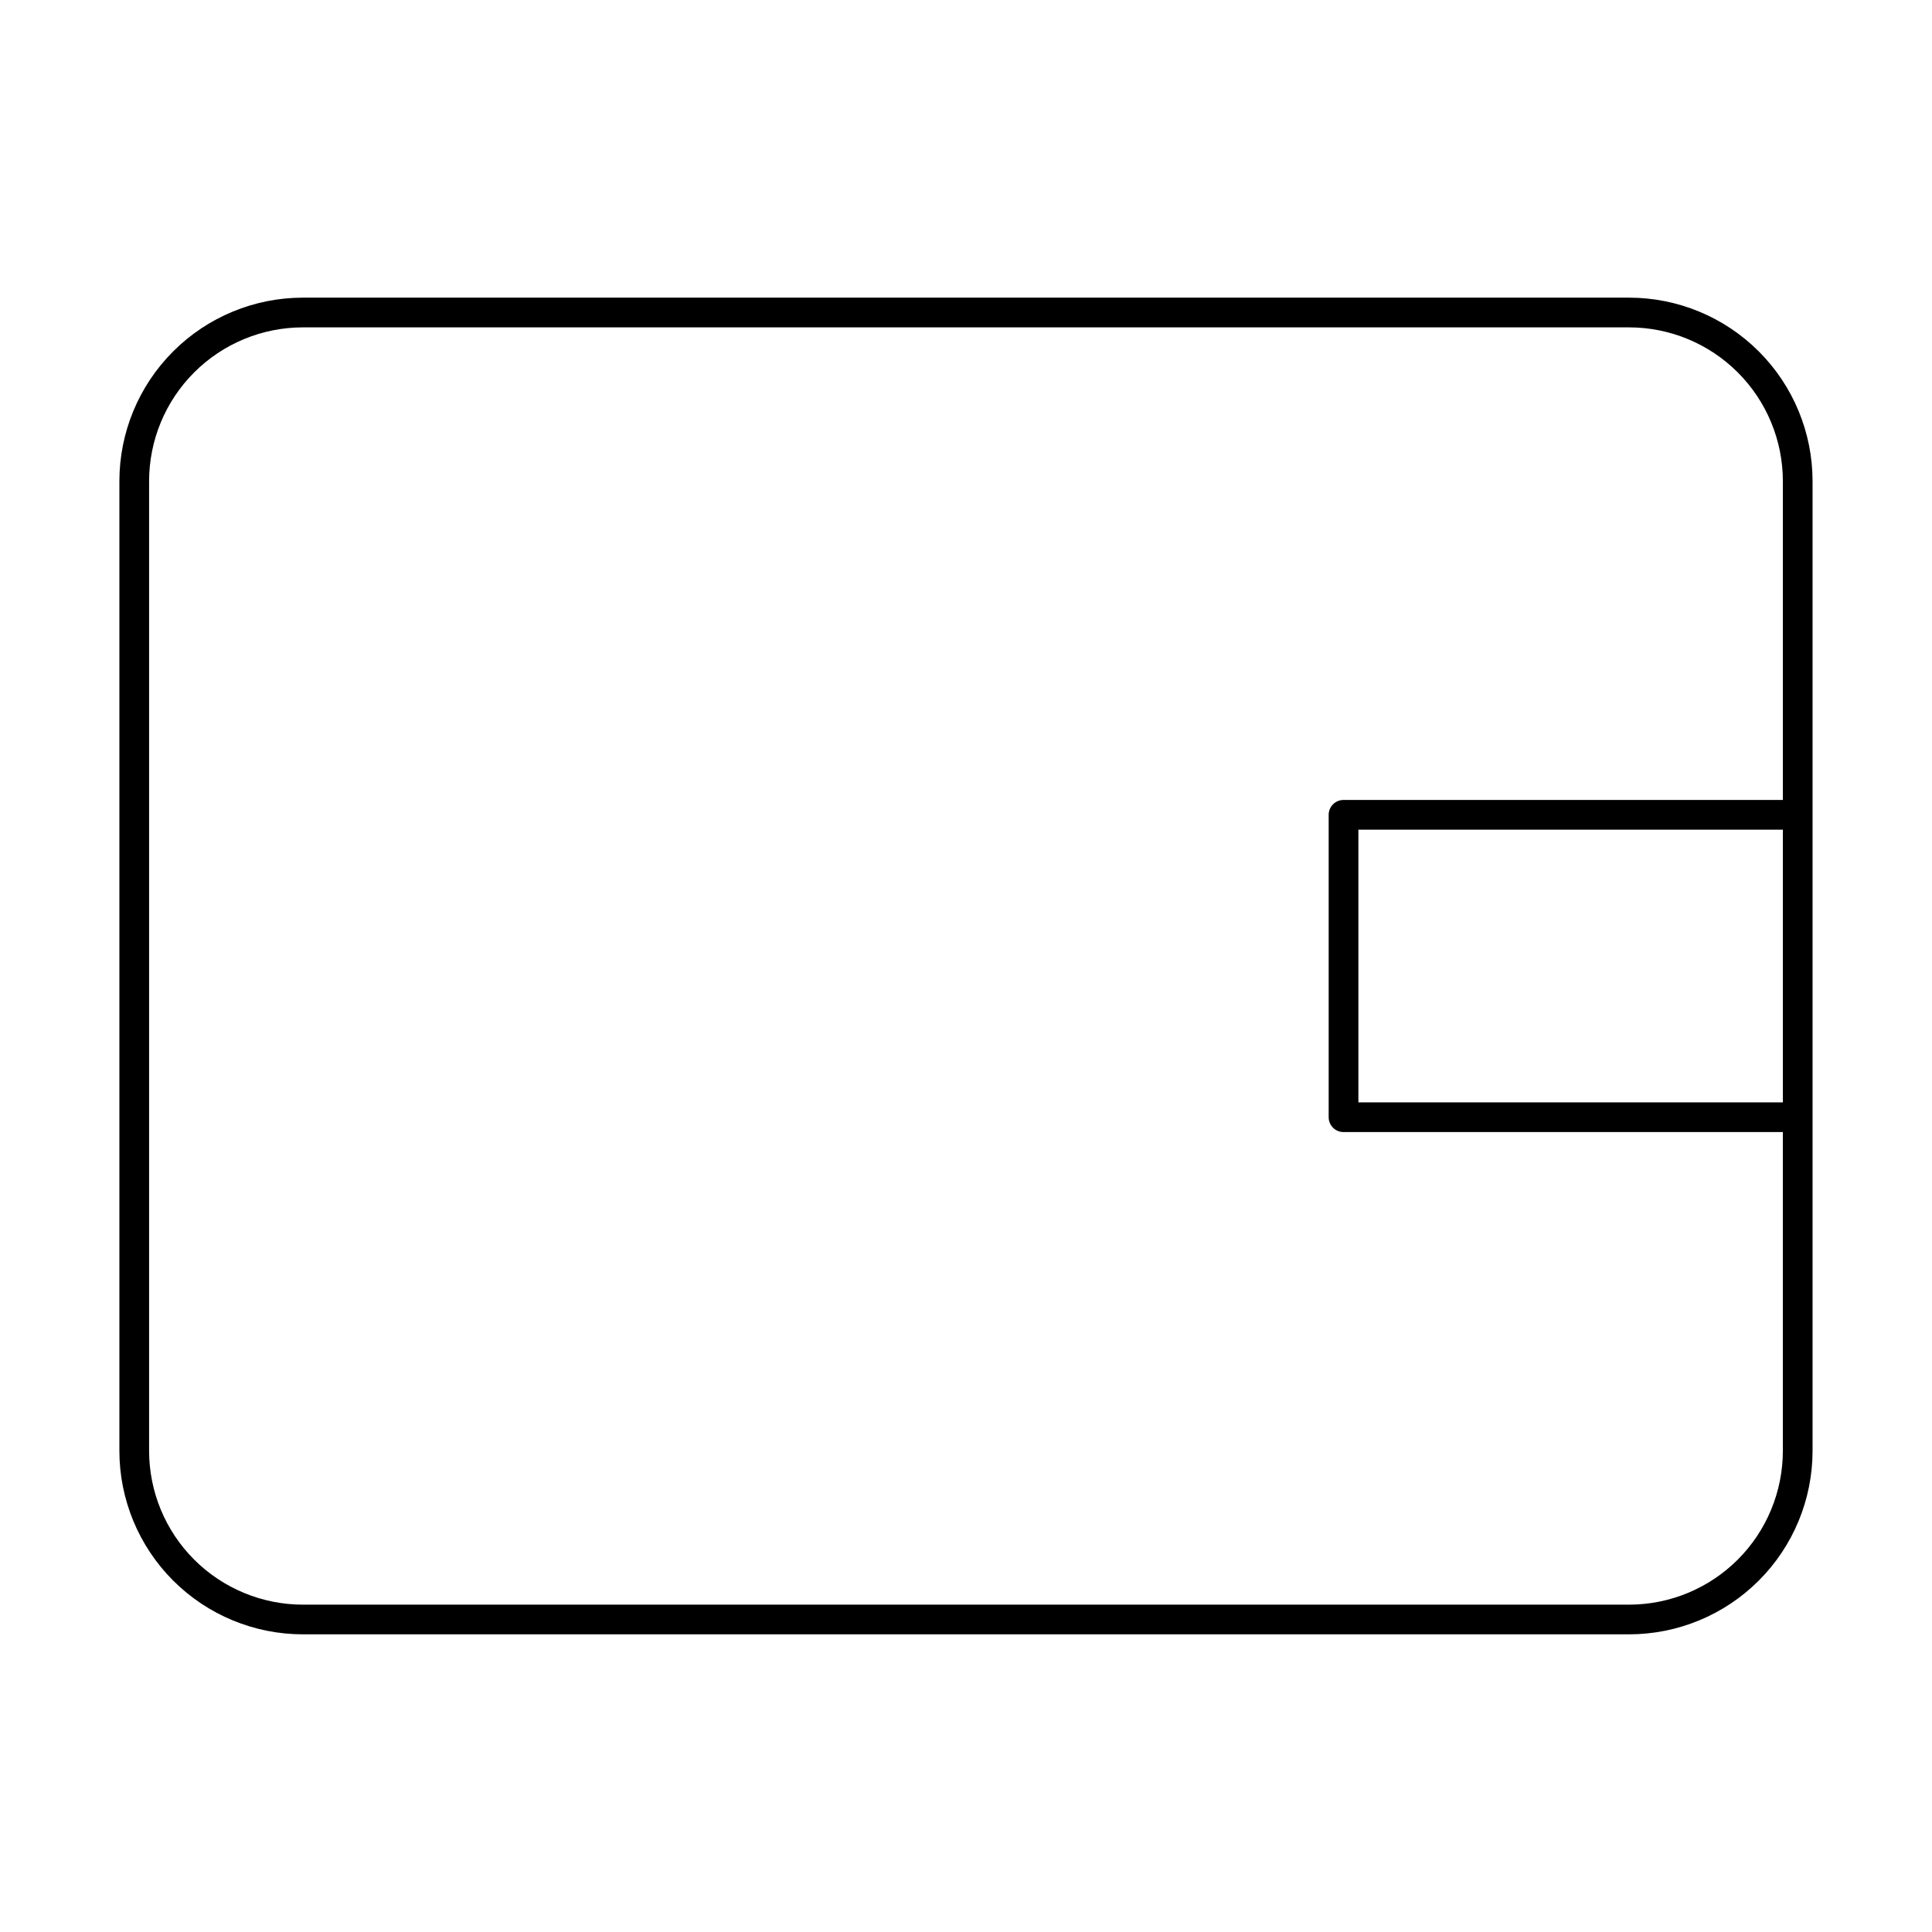
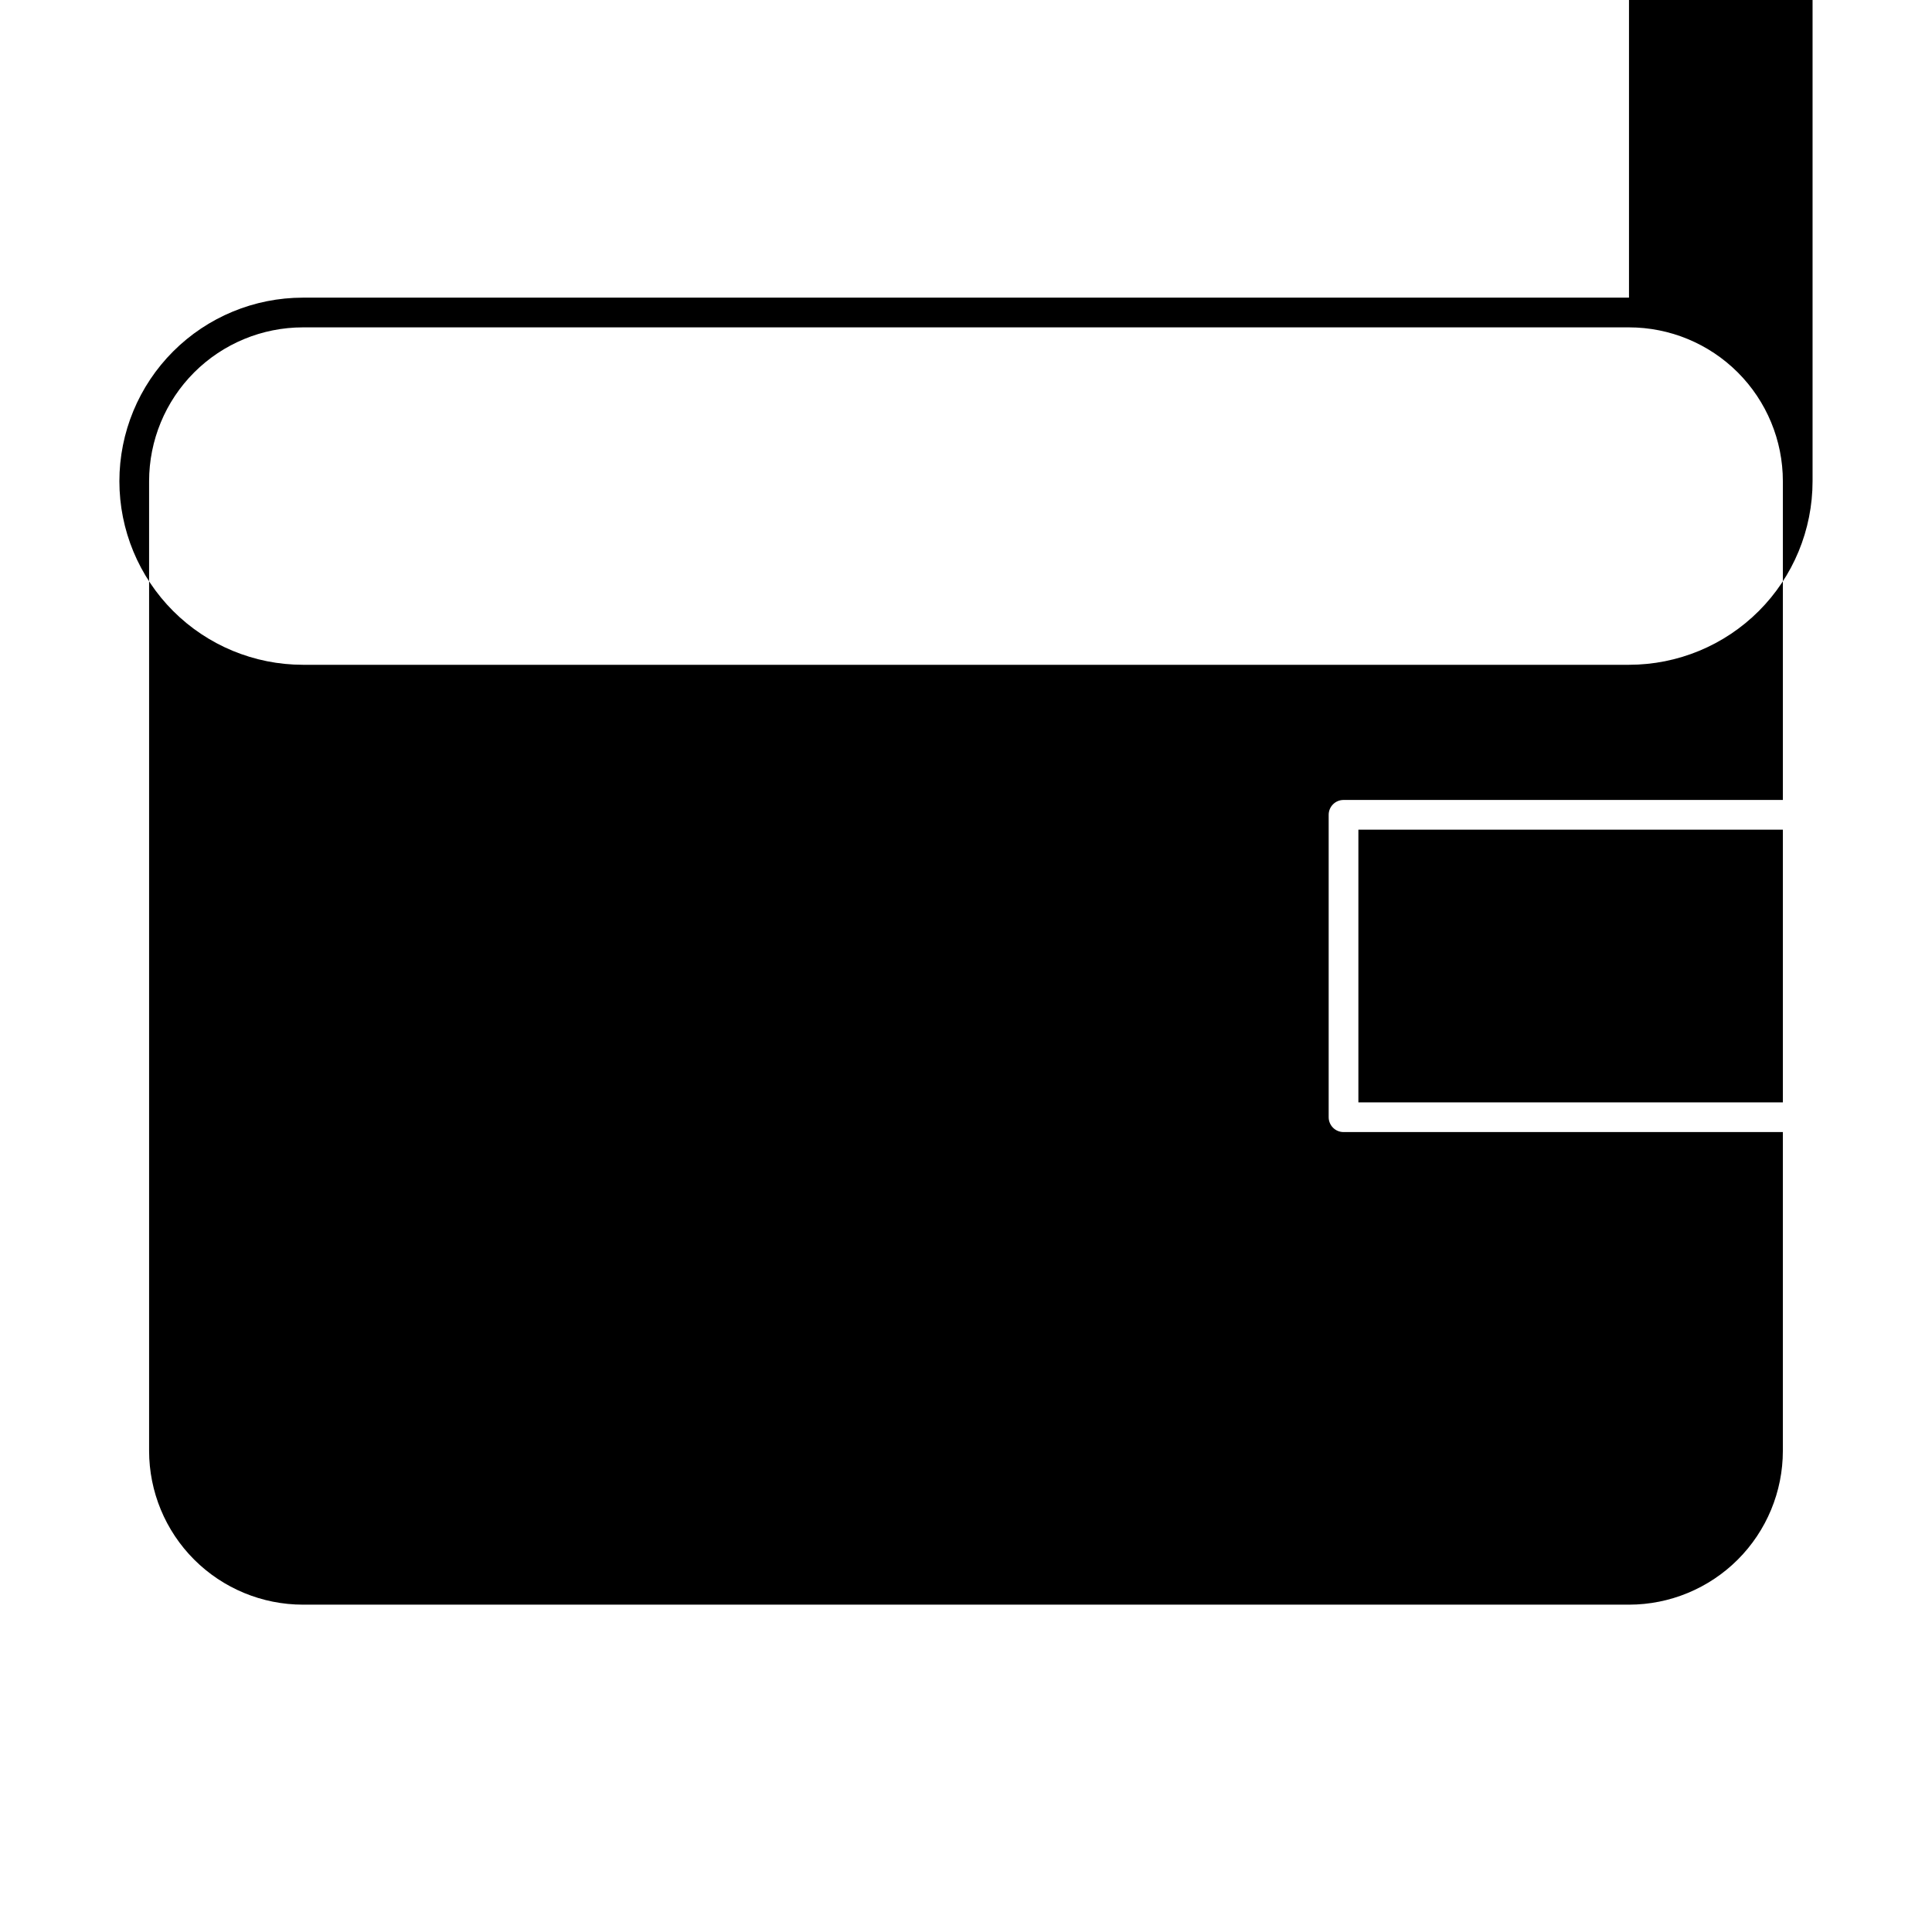
<svg xmlns="http://www.w3.org/2000/svg" fill="#000000" width="800px" height="800px" version="1.1" viewBox="144 144 512 512">
-   <path d="m575.7 222.88h-351.41c-12.906 0-25.277 5.125-34.402 14.25-9.125 9.121-14.25 21.496-14.25 34.398v256.94c0 12.902 5.125 25.277 14.25 34.402 9.125 9.121 21.496 14.246 34.402 14.246h351.41c12.902 0 25.277-5.125 34.398-14.246 9.125-9.125 14.25-21.5 14.25-34.402v-256.94c0-12.902-5.125-25.277-14.25-34.398-9.121-9.125-21.496-14.25-34.398-14.25zm0 346.37h-351.41c-10.816 0-21.188-4.297-28.836-11.941-7.648-7.648-11.941-18.02-11.941-28.836v-256.94c0-10.816 4.293-21.188 11.941-28.836 7.648-7.644 18.02-11.941 28.836-11.941h351.41c10.812 0 21.184 4.297 28.832 11.941 7.648 7.648 11.945 18.02 11.945 28.836v84.465h-116.43c-2.172 0-3.934 1.766-3.934 3.938v80.137c0 1.043 0.414 2.047 1.152 2.785 0.738 0.738 1.738 1.152 2.781 1.152h116.43v84.465c0 10.816-4.297 21.188-11.945 28.836-7.648 7.644-18.02 11.941-28.832 11.941zm40.777-133.11h-112.49v-72.266h112.49z" />
+   <path d="m575.7 222.88h-351.41c-12.906 0-25.277 5.125-34.402 14.25-9.125 9.121-14.25 21.496-14.25 34.398c0 12.902 5.125 25.277 14.25 34.402 9.125 9.121 21.496 14.246 34.402 14.246h351.41c12.902 0 25.277-5.125 34.398-14.246 9.125-9.125 14.25-21.5 14.25-34.402v-256.94c0-12.902-5.125-25.277-14.25-34.398-9.121-9.125-21.496-14.25-34.398-14.25zm0 346.37h-351.41c-10.816 0-21.188-4.297-28.836-11.941-7.648-7.648-11.941-18.02-11.941-28.836v-256.94c0-10.816 4.293-21.188 11.941-28.836 7.648-7.644 18.02-11.941 28.836-11.941h351.41c10.812 0 21.184 4.297 28.832 11.941 7.648 7.648 11.945 18.02 11.945 28.836v84.465h-116.43c-2.172 0-3.934 1.766-3.934 3.938v80.137c0 1.043 0.414 2.047 1.152 2.785 0.738 0.738 1.738 1.152 2.781 1.152h116.43v84.465c0 10.816-4.297 21.188-11.945 28.836-7.648 7.644-18.02 11.941-28.832 11.941zm40.777-133.11h-112.49v-72.266h112.49z" />
</svg>